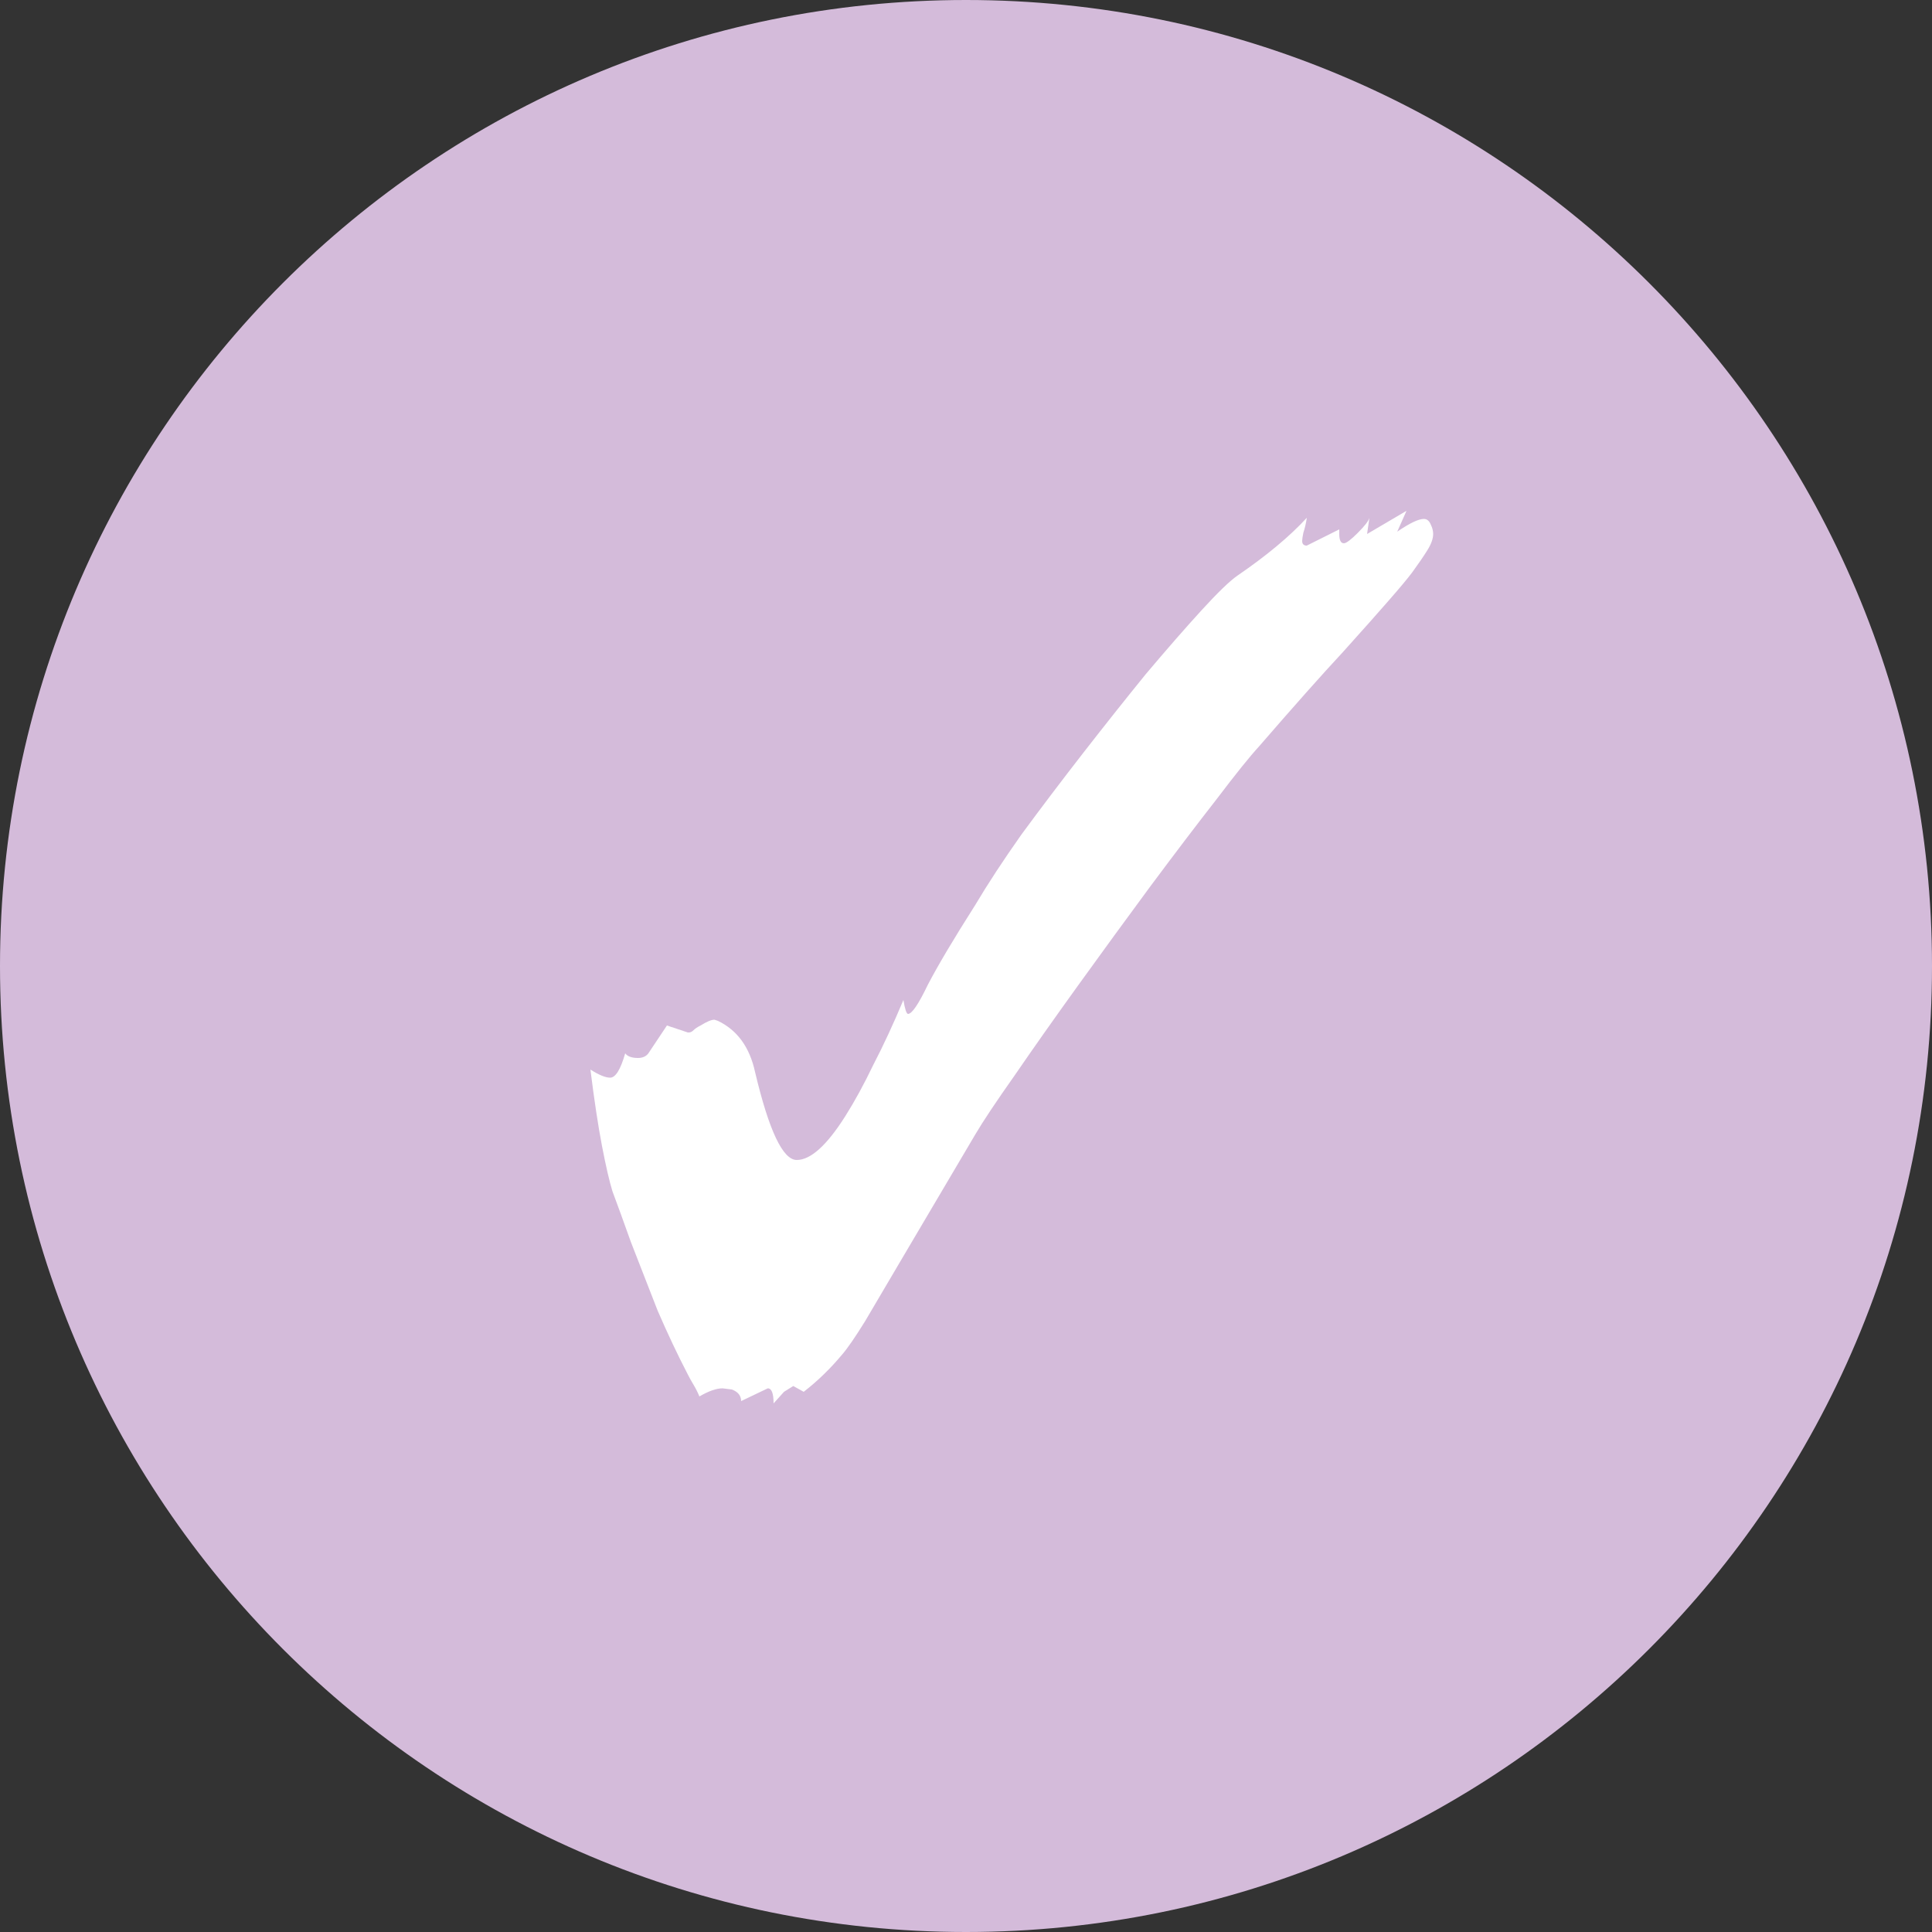
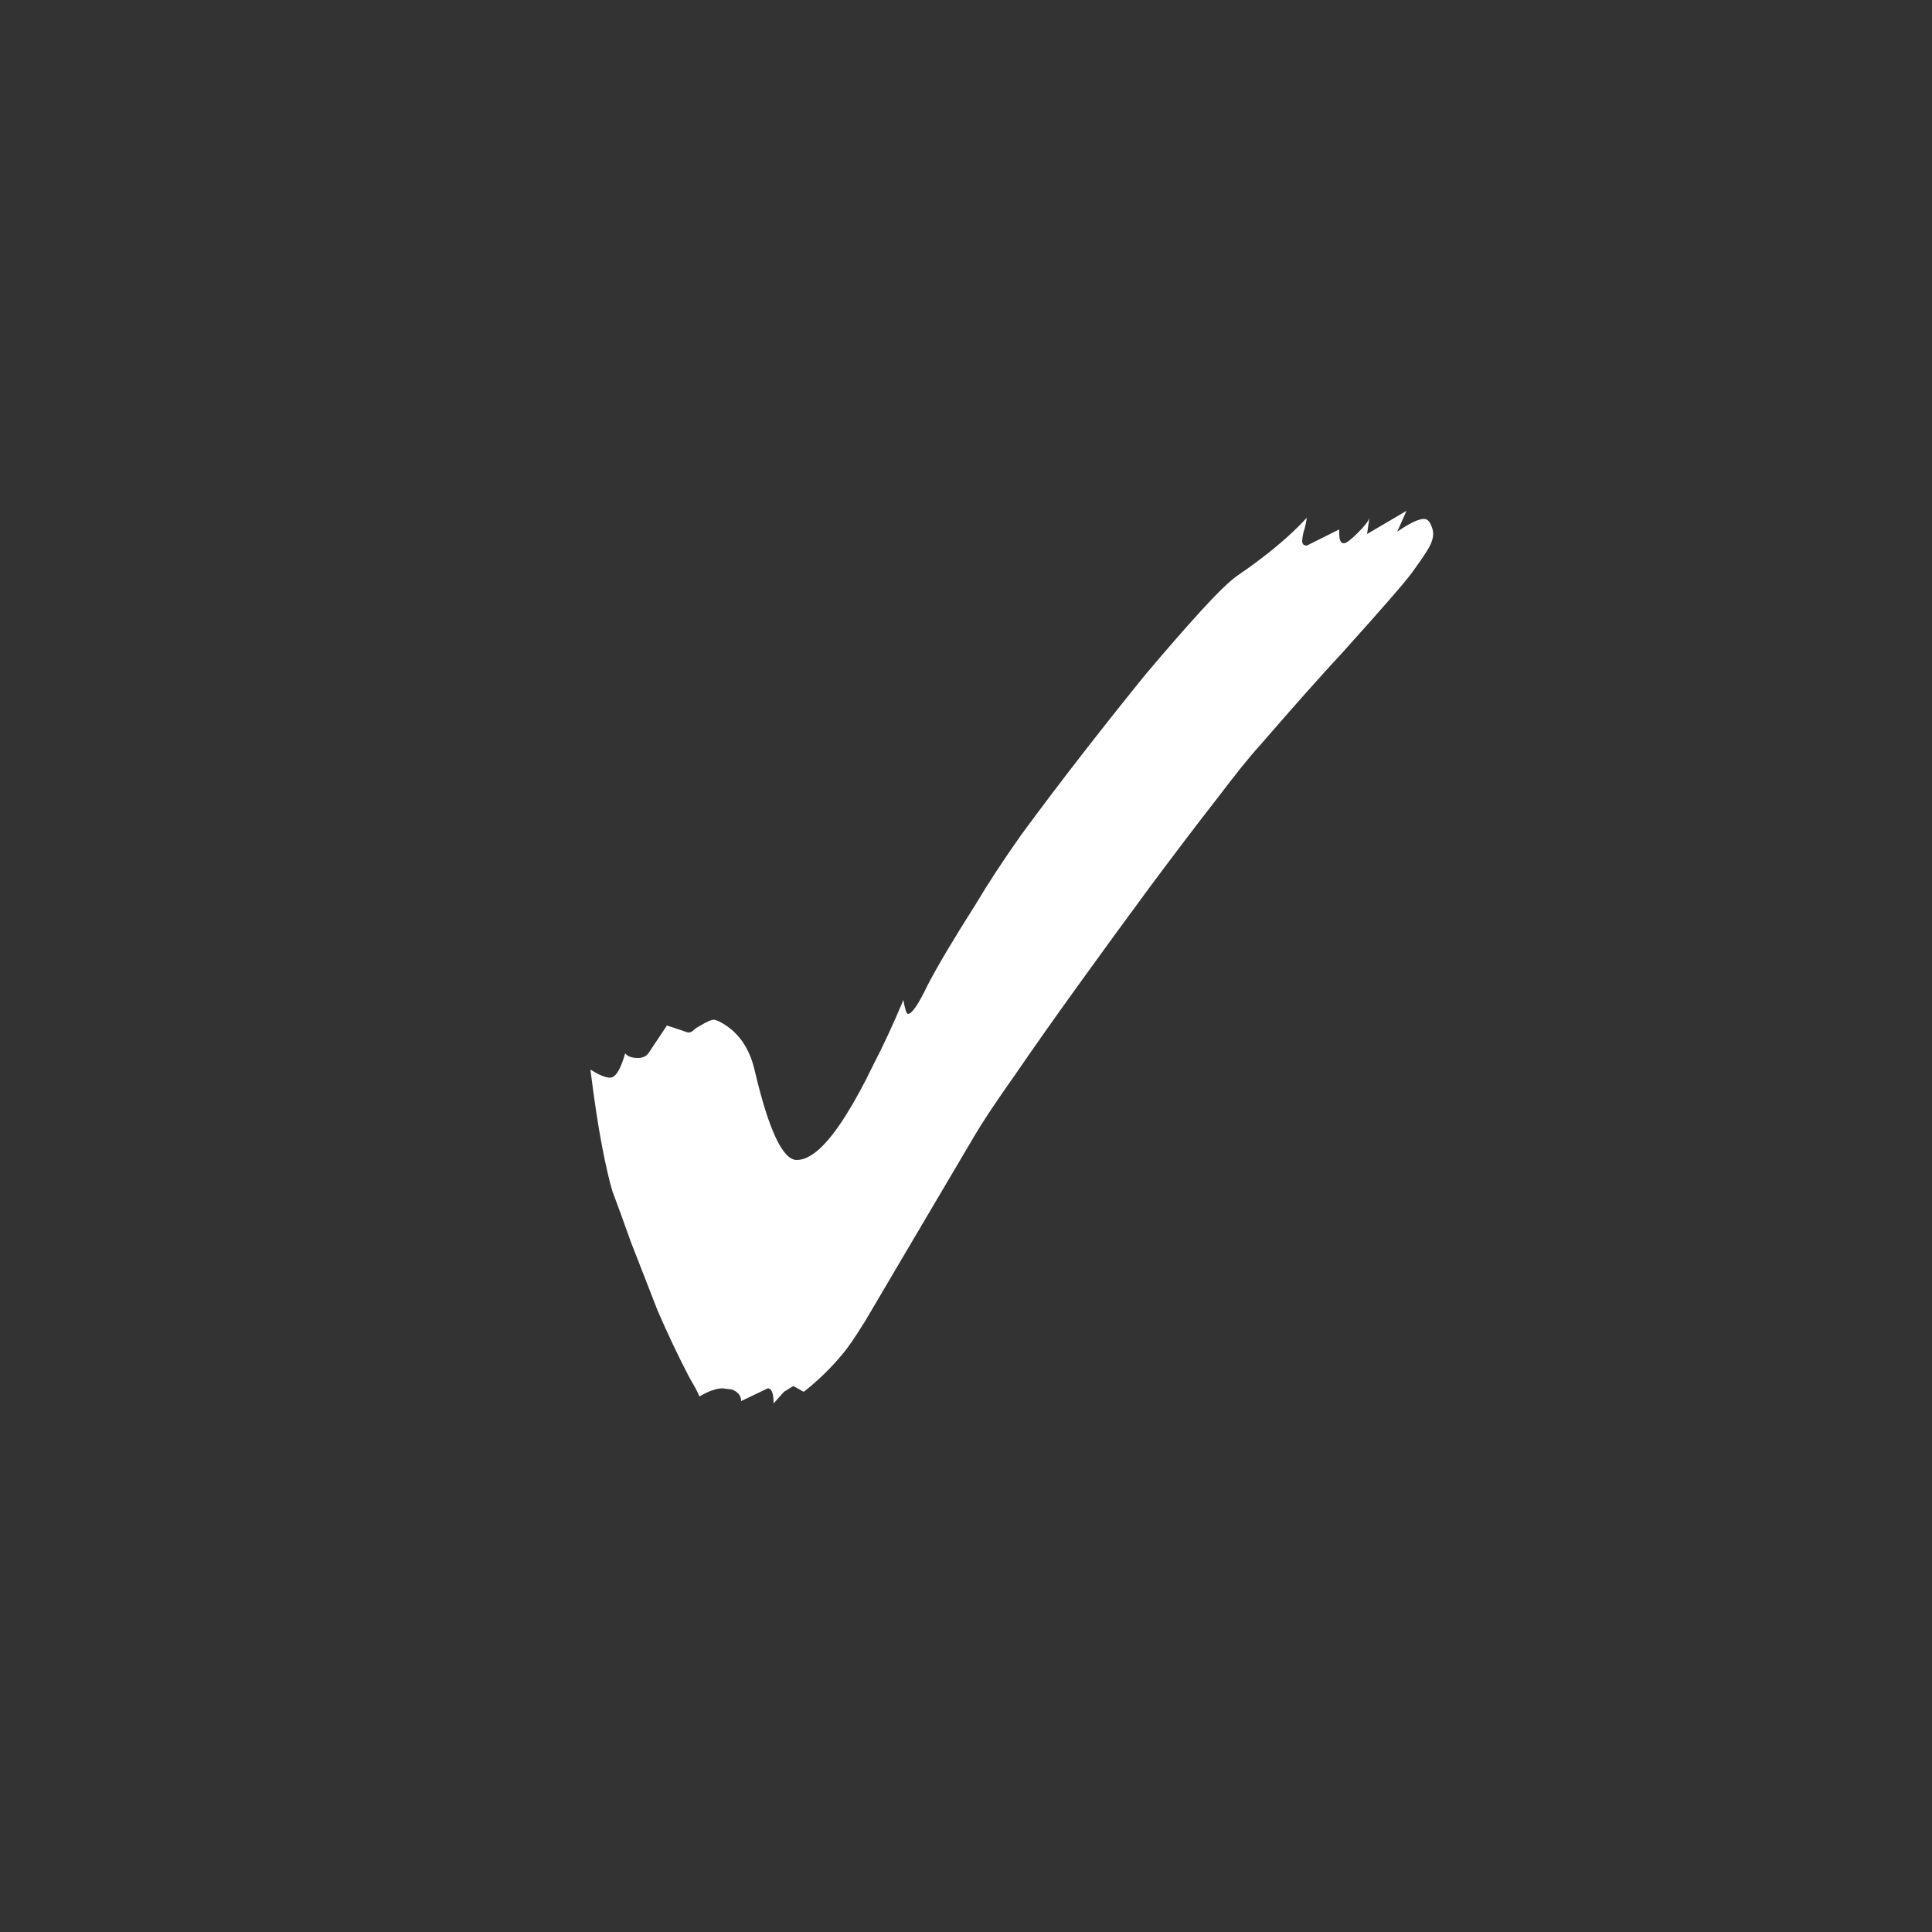
<svg xmlns="http://www.w3.org/2000/svg" width="20" height="20" viewBox="0 0 20 20" fill="none">
  <rect x="0" y="0" width="20" height="20" fill="#333333" stroke="none" />
-   <path d="M0 10C0 4.477 4.477 0 10 0C15.523 0 20 4.477 20 10C20 15.523 15.523 20 10 20C4.477 20 0 15.523 0 10Z" fill="#D4BBDA" />
  <path d="M8.008 14.528C8.008 14.424 7.988 14.372 7.948 14.372L7.672 14.504C7.672 14.448 7.64 14.408 7.576 14.384L7.48 14.372C7.416 14.372 7.336 14.4 7.24 14.456C7.224 14.416 7.204 14.376 7.18 14.336C7.156 14.296 7.136 14.26 7.12 14.228C7.016 14.028 6.912 13.808 6.808 13.568C6.712 13.32 6.62 13.084 6.532 12.86C6.452 12.636 6.388 12.46 6.34 12.332C6.308 12.228 6.272 12.072 6.232 11.864C6.192 11.656 6.152 11.392 6.112 11.072C6.2 11.128 6.268 11.156 6.316 11.156C6.372 11.156 6.424 11.072 6.472 10.904C6.496 10.936 6.54 10.952 6.604 10.952C6.652 10.952 6.688 10.936 6.712 10.904L6.904 10.616L7.12 10.688H7.132C7.148 10.688 7.164 10.68 7.18 10.664C7.196 10.648 7.22 10.632 7.252 10.616C7.316 10.576 7.364 10.556 7.396 10.556L7.432 10.568C7.632 10.664 7.76 10.84 7.816 11.096C7.96 11.704 8.104 12.008 8.248 12.008C8.392 12.008 8.56 11.856 8.752 11.552C8.848 11.4 8.944 11.224 9.04 11.024C9.144 10.824 9.248 10.6 9.352 10.352C9.368 10.448 9.384 10.496 9.4 10.496C9.44 10.496 9.508 10.396 9.604 10.196C9.708 9.996 9.872 9.72 10.096 9.368C10.224 9.152 10.384 8.908 10.576 8.636C10.776 8.364 10.988 8.084 11.212 7.796C11.436 7.508 11.652 7.236 11.86 6.98C12.076 6.724 12.268 6.504 12.436 6.32C12.604 6.136 12.728 6.016 12.808 5.96C13.112 5.752 13.352 5.552 13.528 5.36C13.52 5.416 13.508 5.468 13.492 5.516C13.484 5.556 13.48 5.584 13.48 5.6C13.48 5.632 13.496 5.648 13.528 5.648L13.864 5.48V5.528C13.864 5.592 13.88 5.624 13.912 5.624C13.936 5.624 13.984 5.588 14.056 5.516C14.128 5.444 14.168 5.392 14.176 5.36L14.152 5.528L14.56 5.288L14.464 5.504C14.592 5.416 14.684 5.372 14.74 5.372C14.772 5.372 14.796 5.392 14.812 5.432C14.828 5.464 14.836 5.496 14.836 5.528C14.836 5.576 14.816 5.632 14.776 5.696C14.736 5.76 14.684 5.836 14.62 5.924C14.572 5.988 14.492 6.084 14.38 6.212C14.276 6.332 14.116 6.512 13.9 6.752C13.684 6.984 13.396 7.308 13.036 7.724C12.94 7.828 12.792 8.012 12.592 8.276C12.392 8.532 12.164 8.832 11.908 9.176C11.66 9.512 11.412 9.852 11.164 10.196C10.916 10.54 10.696 10.852 10.504 11.132C10.312 11.404 10.176 11.608 10.096 11.744L9.352 13.004C9.192 13.276 9.06 13.5 8.956 13.676C8.852 13.844 8.772 13.96 8.716 14.024C8.596 14.168 8.464 14.296 8.32 14.408L8.212 14.348L8.116 14.408L8.008 14.528Z" fill="white" />
</svg>